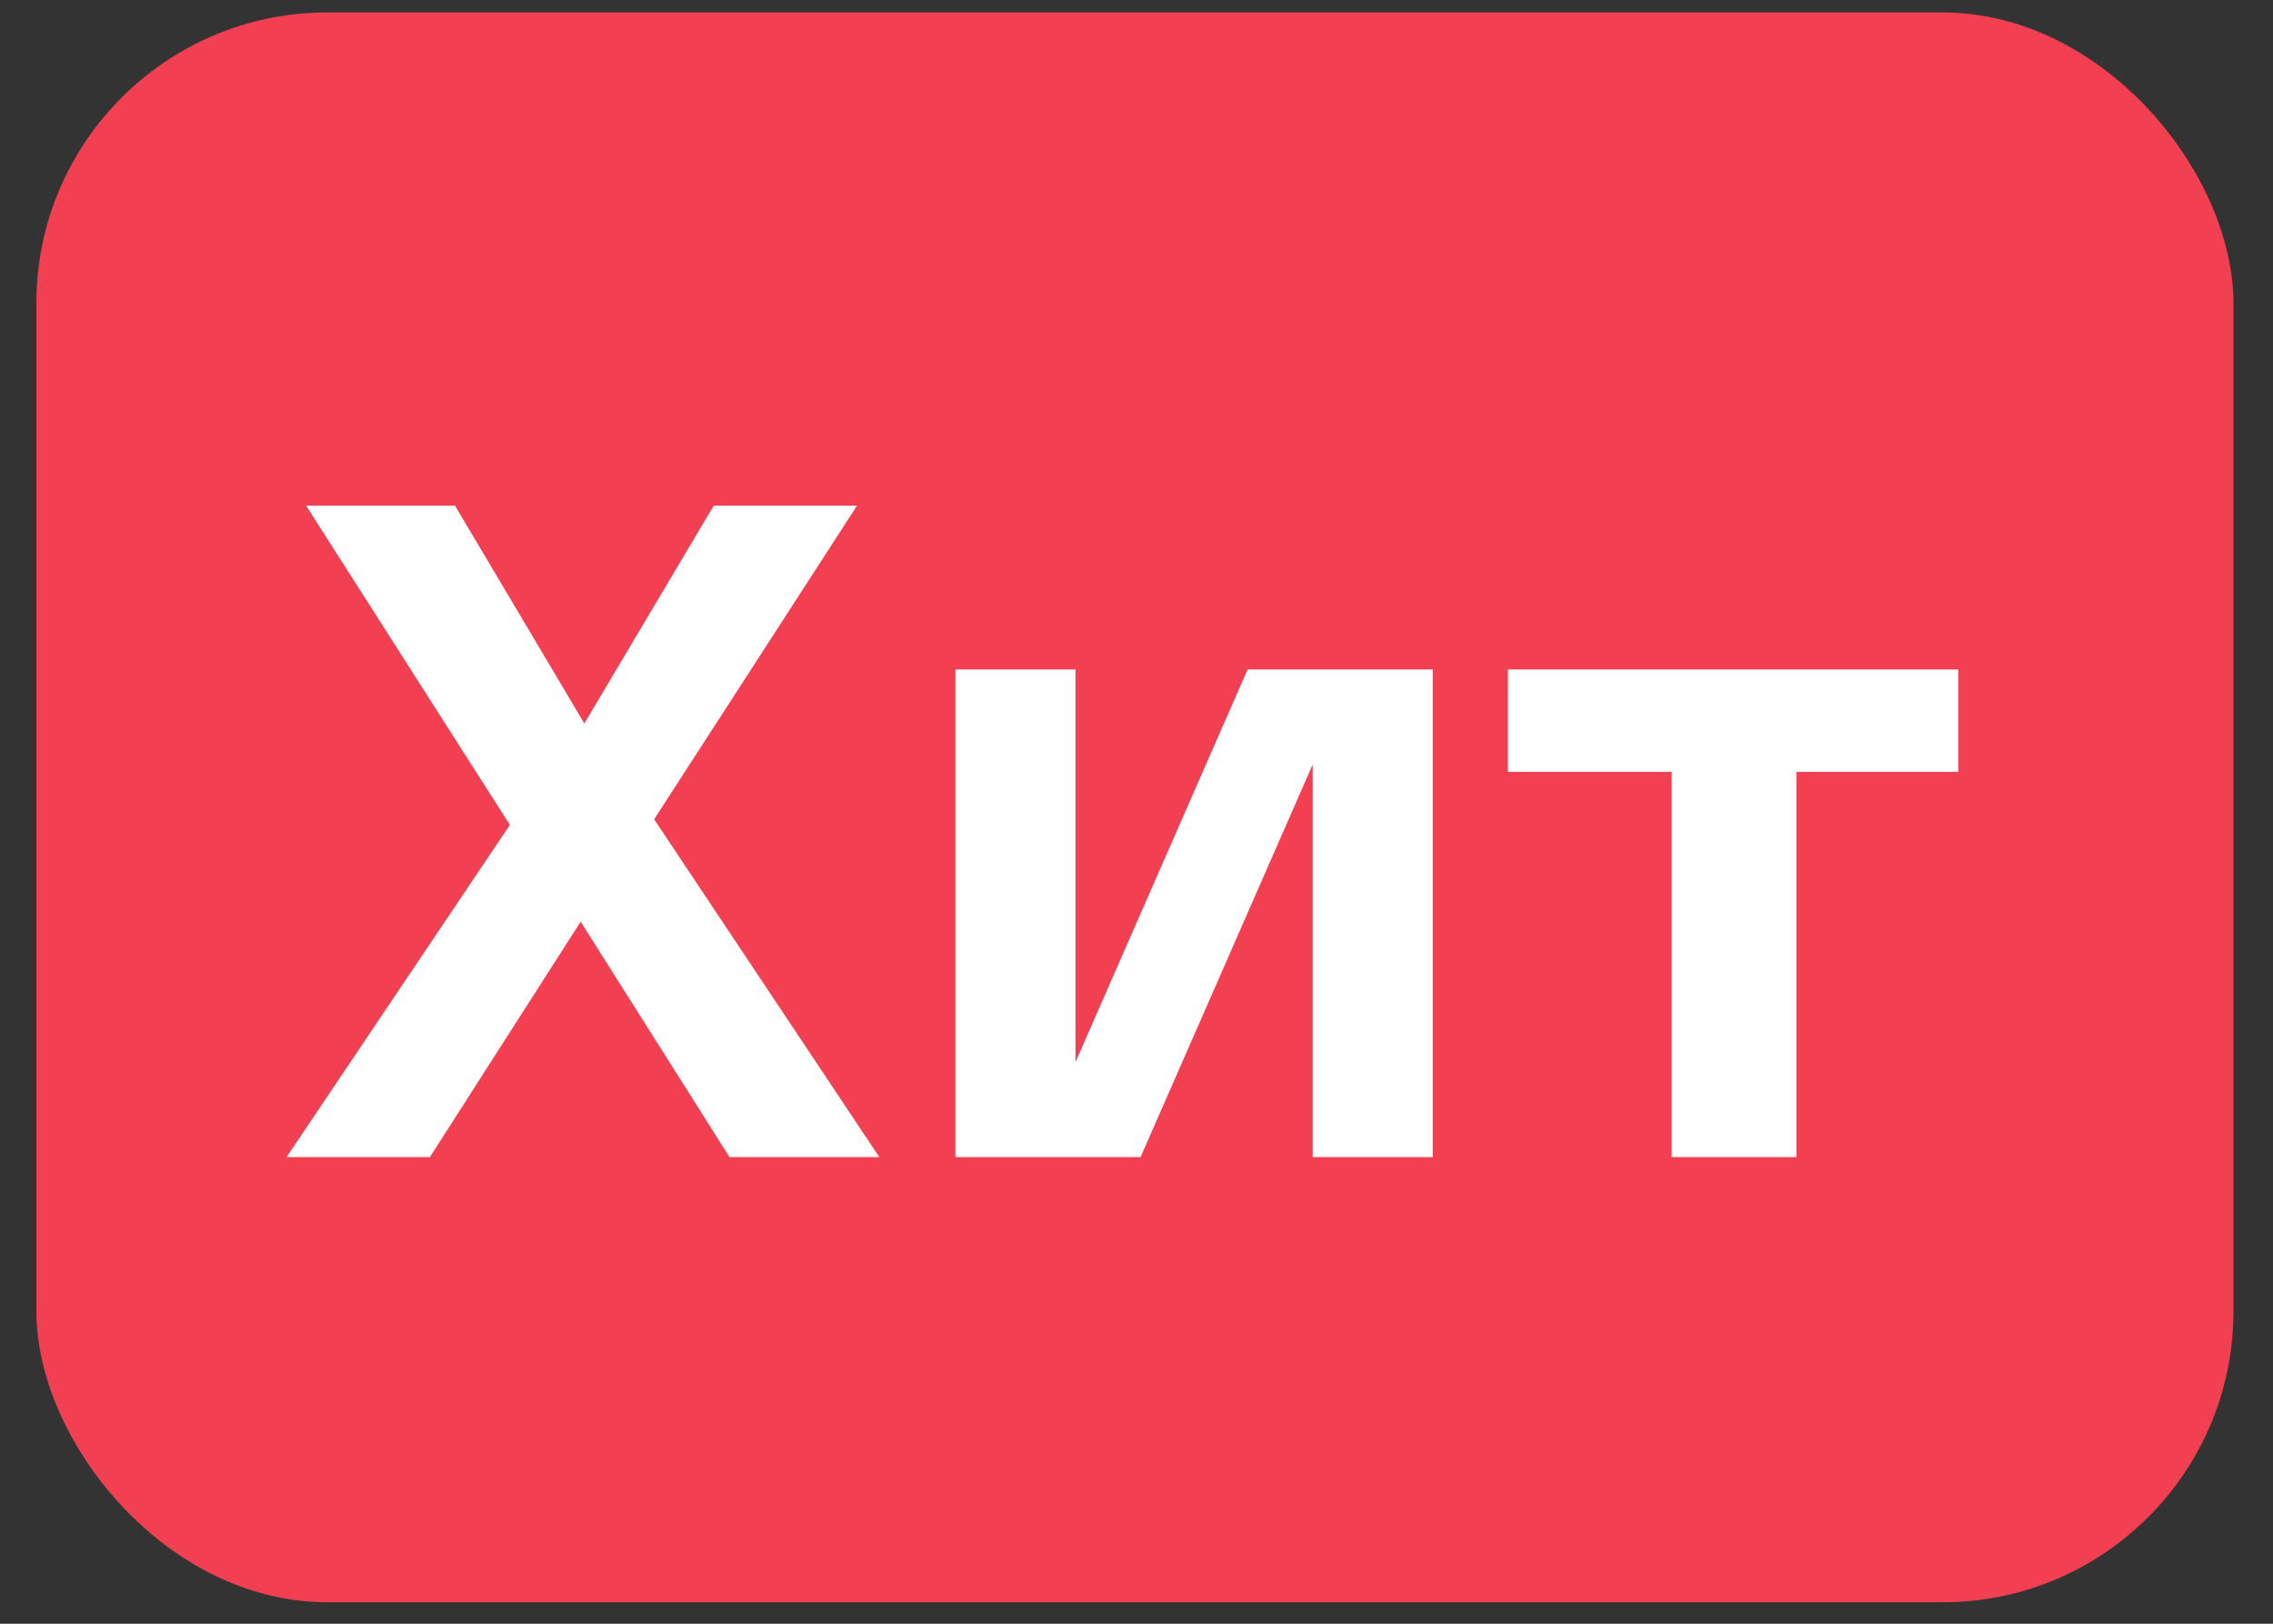
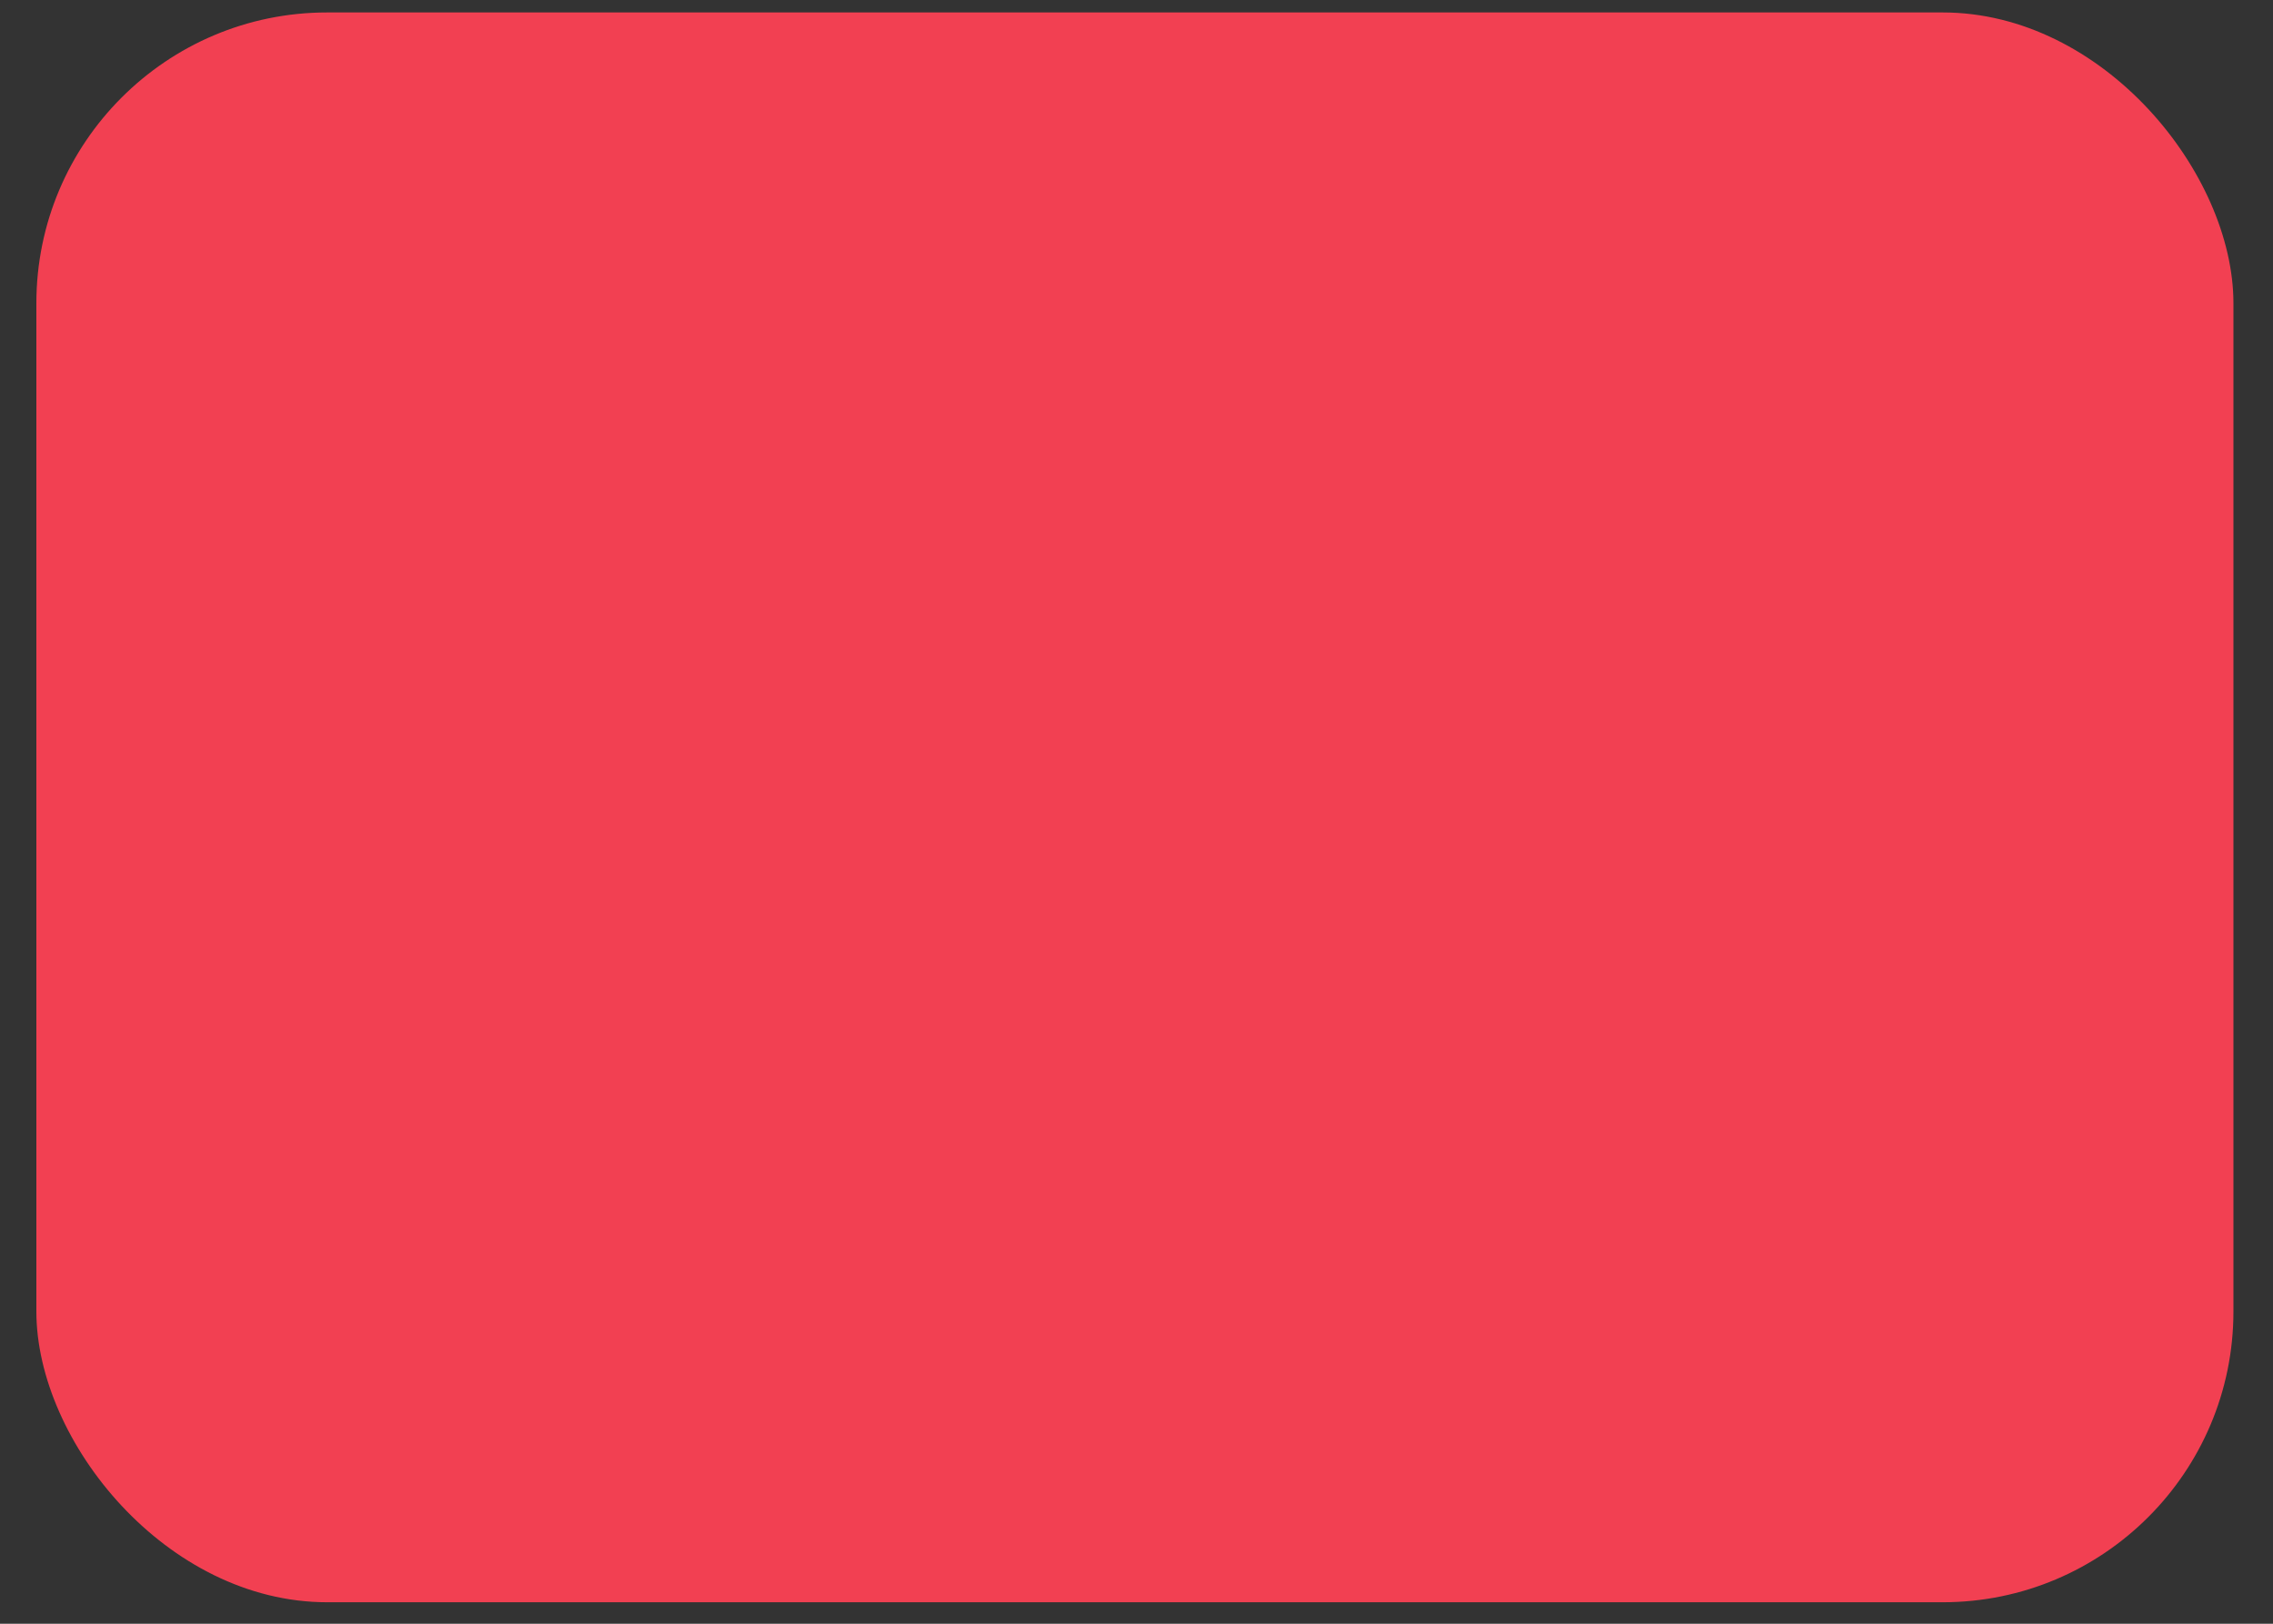
<svg xmlns="http://www.w3.org/2000/svg" width="42" height="30" viewBox="0 0 42 30" fill="none">
  <rect x="0" y="0" width="42" height="30" fill="#333333" stroke="none" />
  <rect x="0.672" y="0.23" width="40.597" height="29.373" rx="5.373" fill="#F24052" />
-   <path d="M5.295 21.379L9.422 15.241L5.657 9.343H8.408L10.797 13.367L13.188 9.343H15.835L12.087 15.137L16.248 21.379H13.48L10.729 17.029L7.943 21.379H5.295ZM23.053 12.369H26.474V21.379H24.256V14.123L21.075 21.379H17.654V12.369H19.872V19.625L23.053 12.369ZM27.863 14.261V12.369H36.185V14.261H33.193V21.379H30.889V14.261H27.863Z" fill="white" />
</svg>